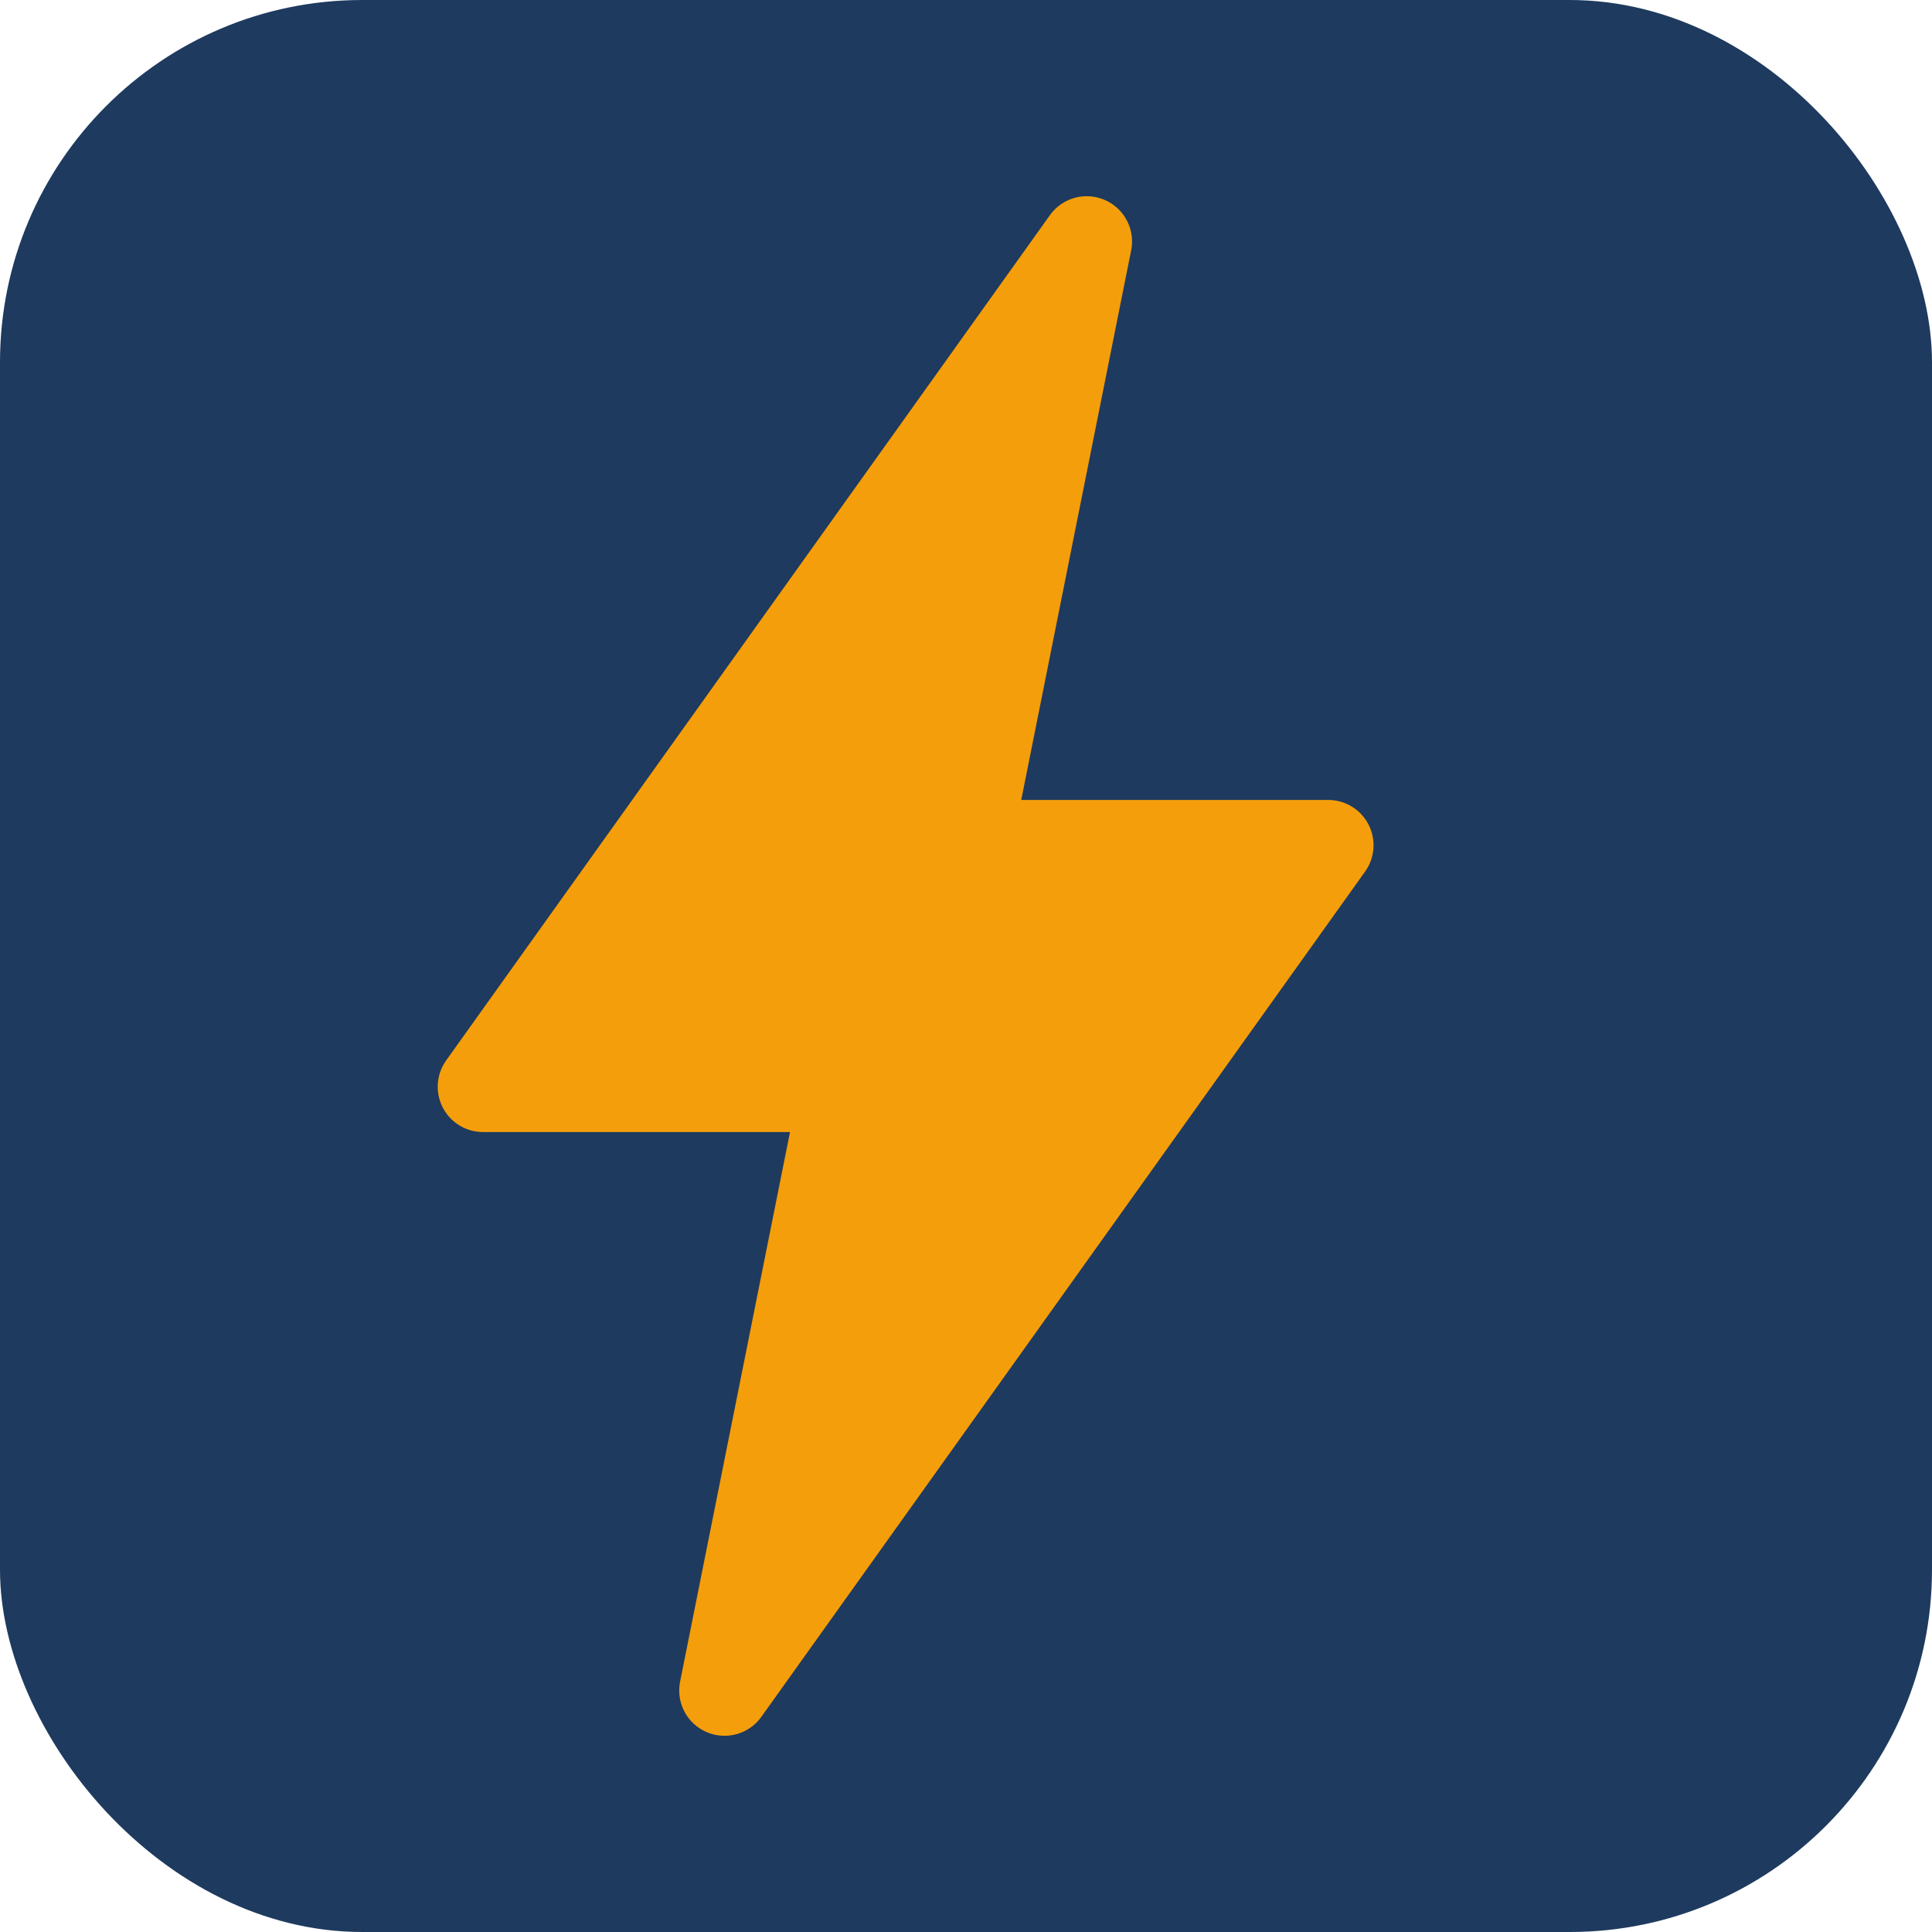
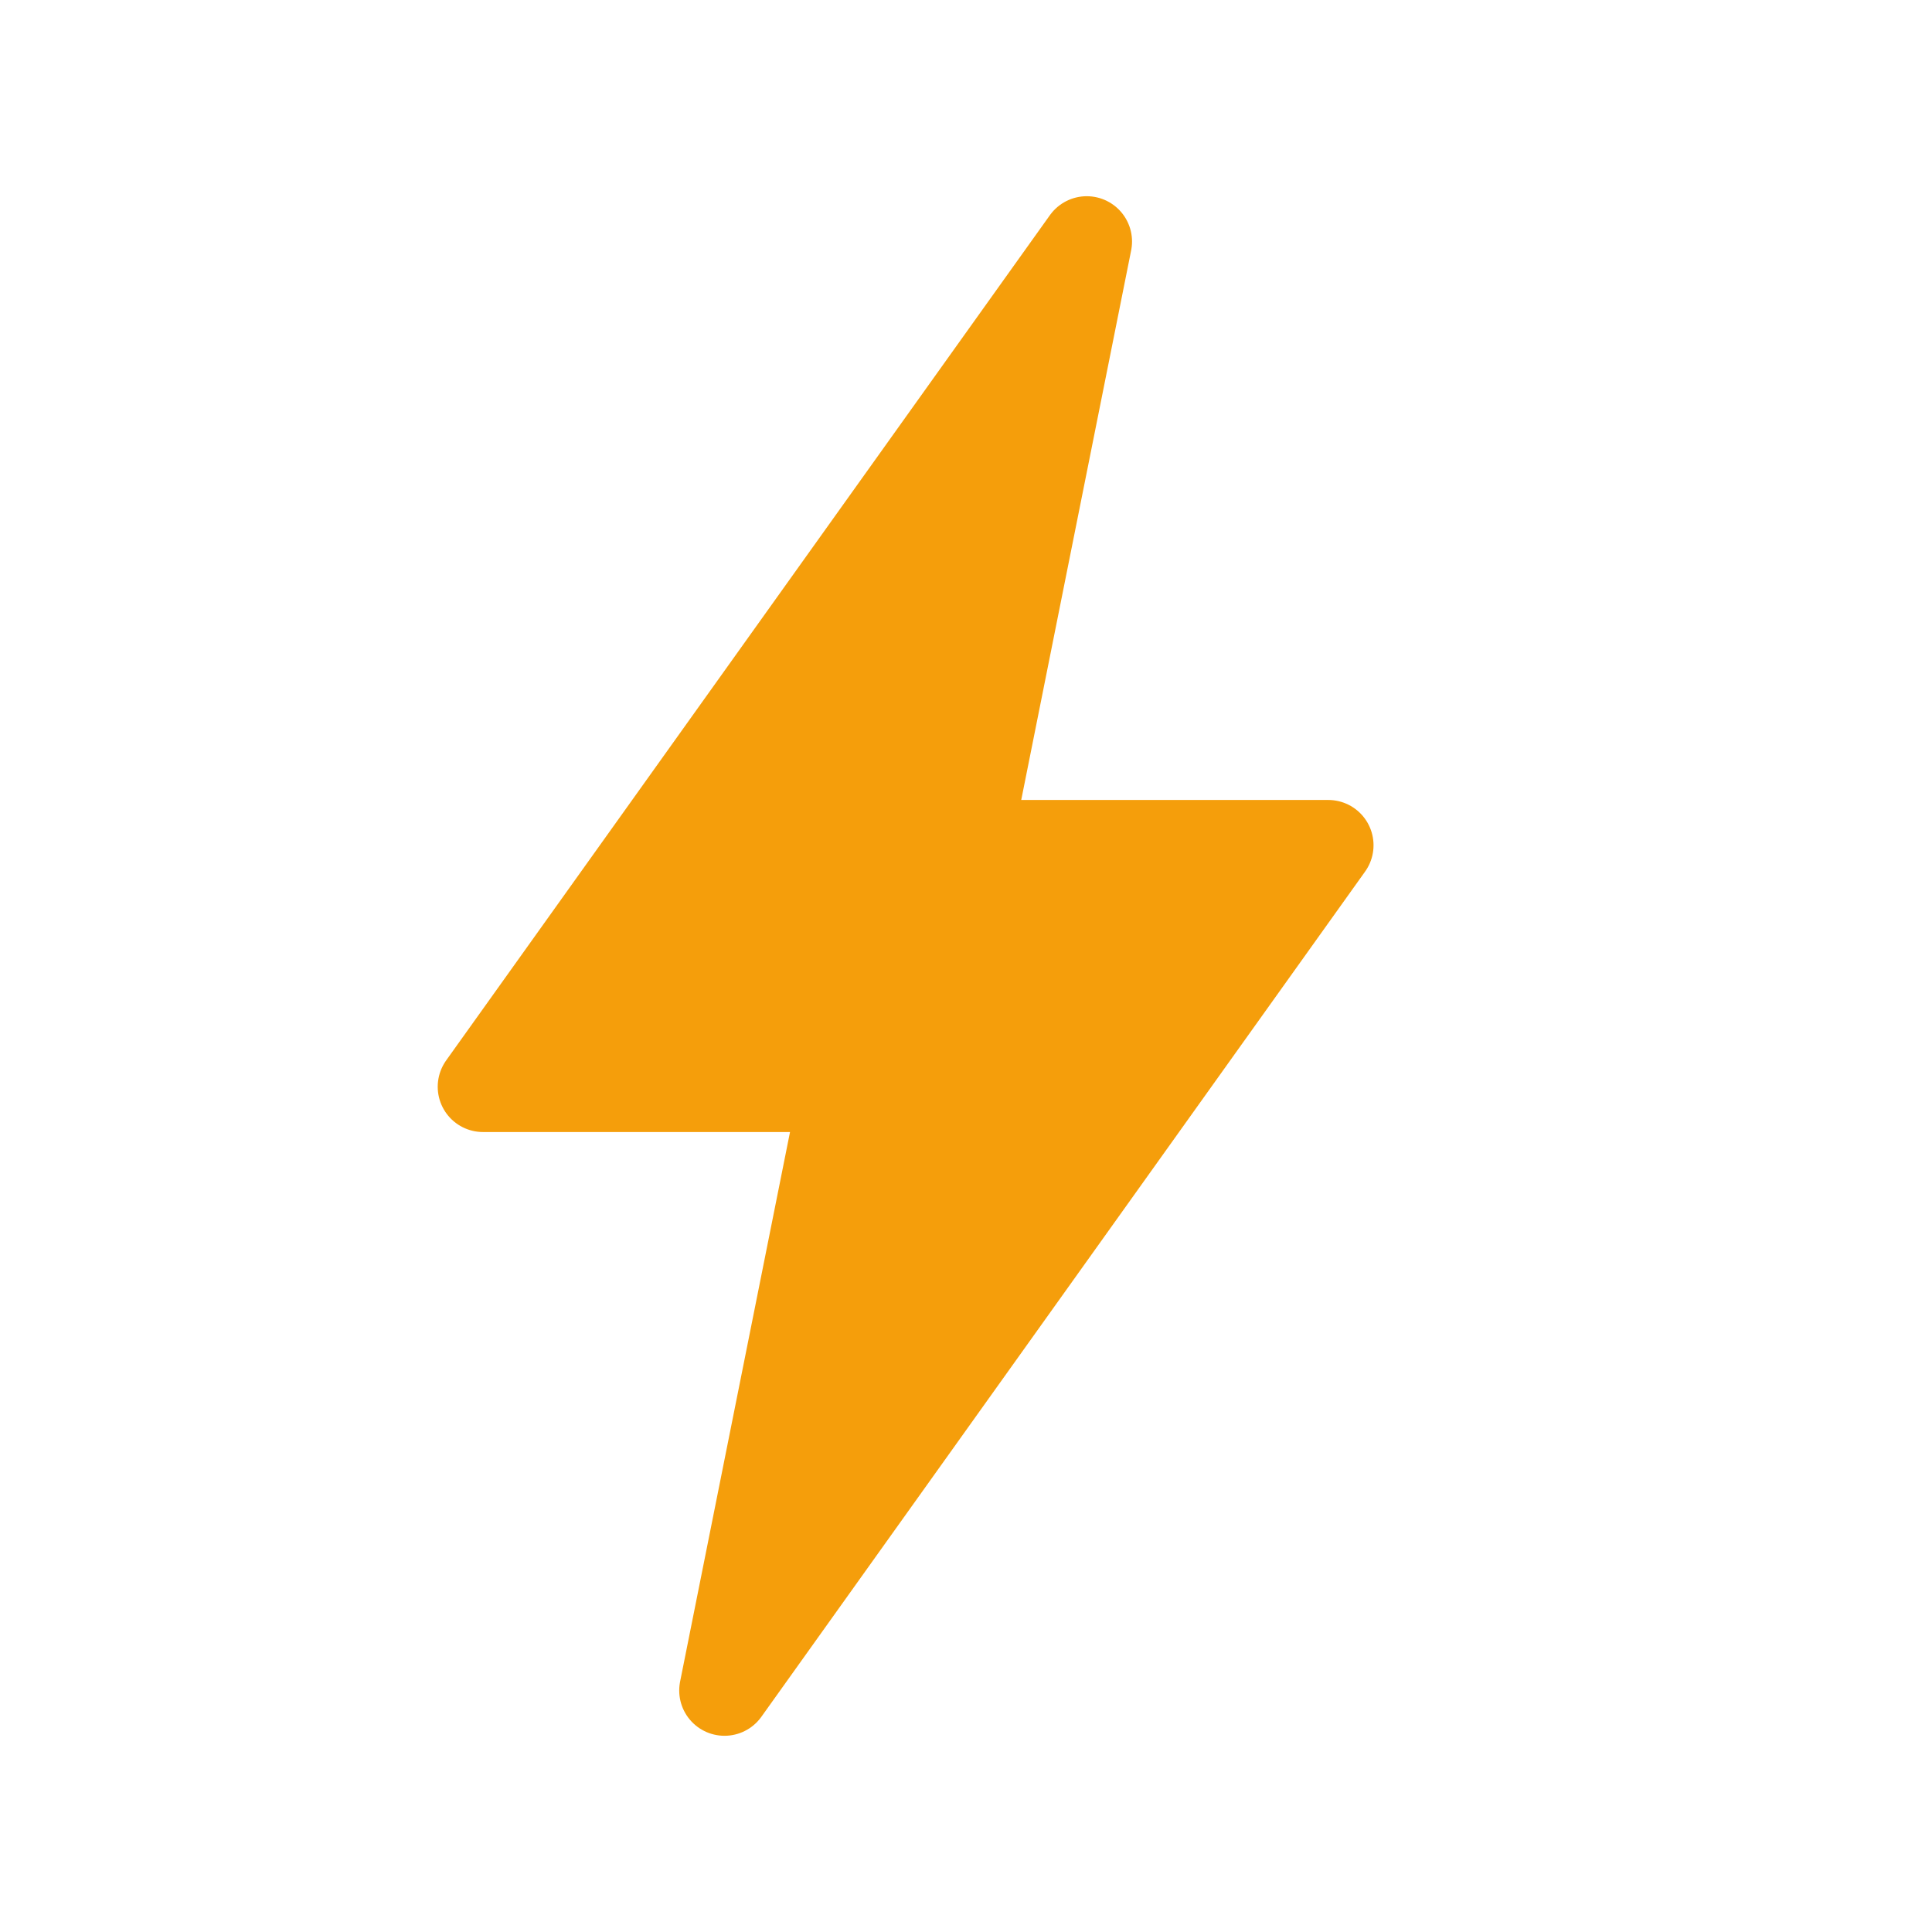
<svg xmlns="http://www.w3.org/2000/svg" width="32" height="32" viewBox="0 0 32 32">
-   <rect width="32" height="32" rx="6" fill="#1e3a5f" />
-   <path d="M18 4L8 18h6l-2 10 10-14h-6l2-10z" fill="#f59e0b" stroke="#f59e0b" stroke-width="1.5" stroke-linecap="round" stroke-linejoin="round" />
+   <path d="M18 4L8 18h6l-2 10 10-14h-6z" fill="#f59e0b" stroke="#f59e0b" stroke-width="1.5" stroke-linecap="round" stroke-linejoin="round" />
</svg>